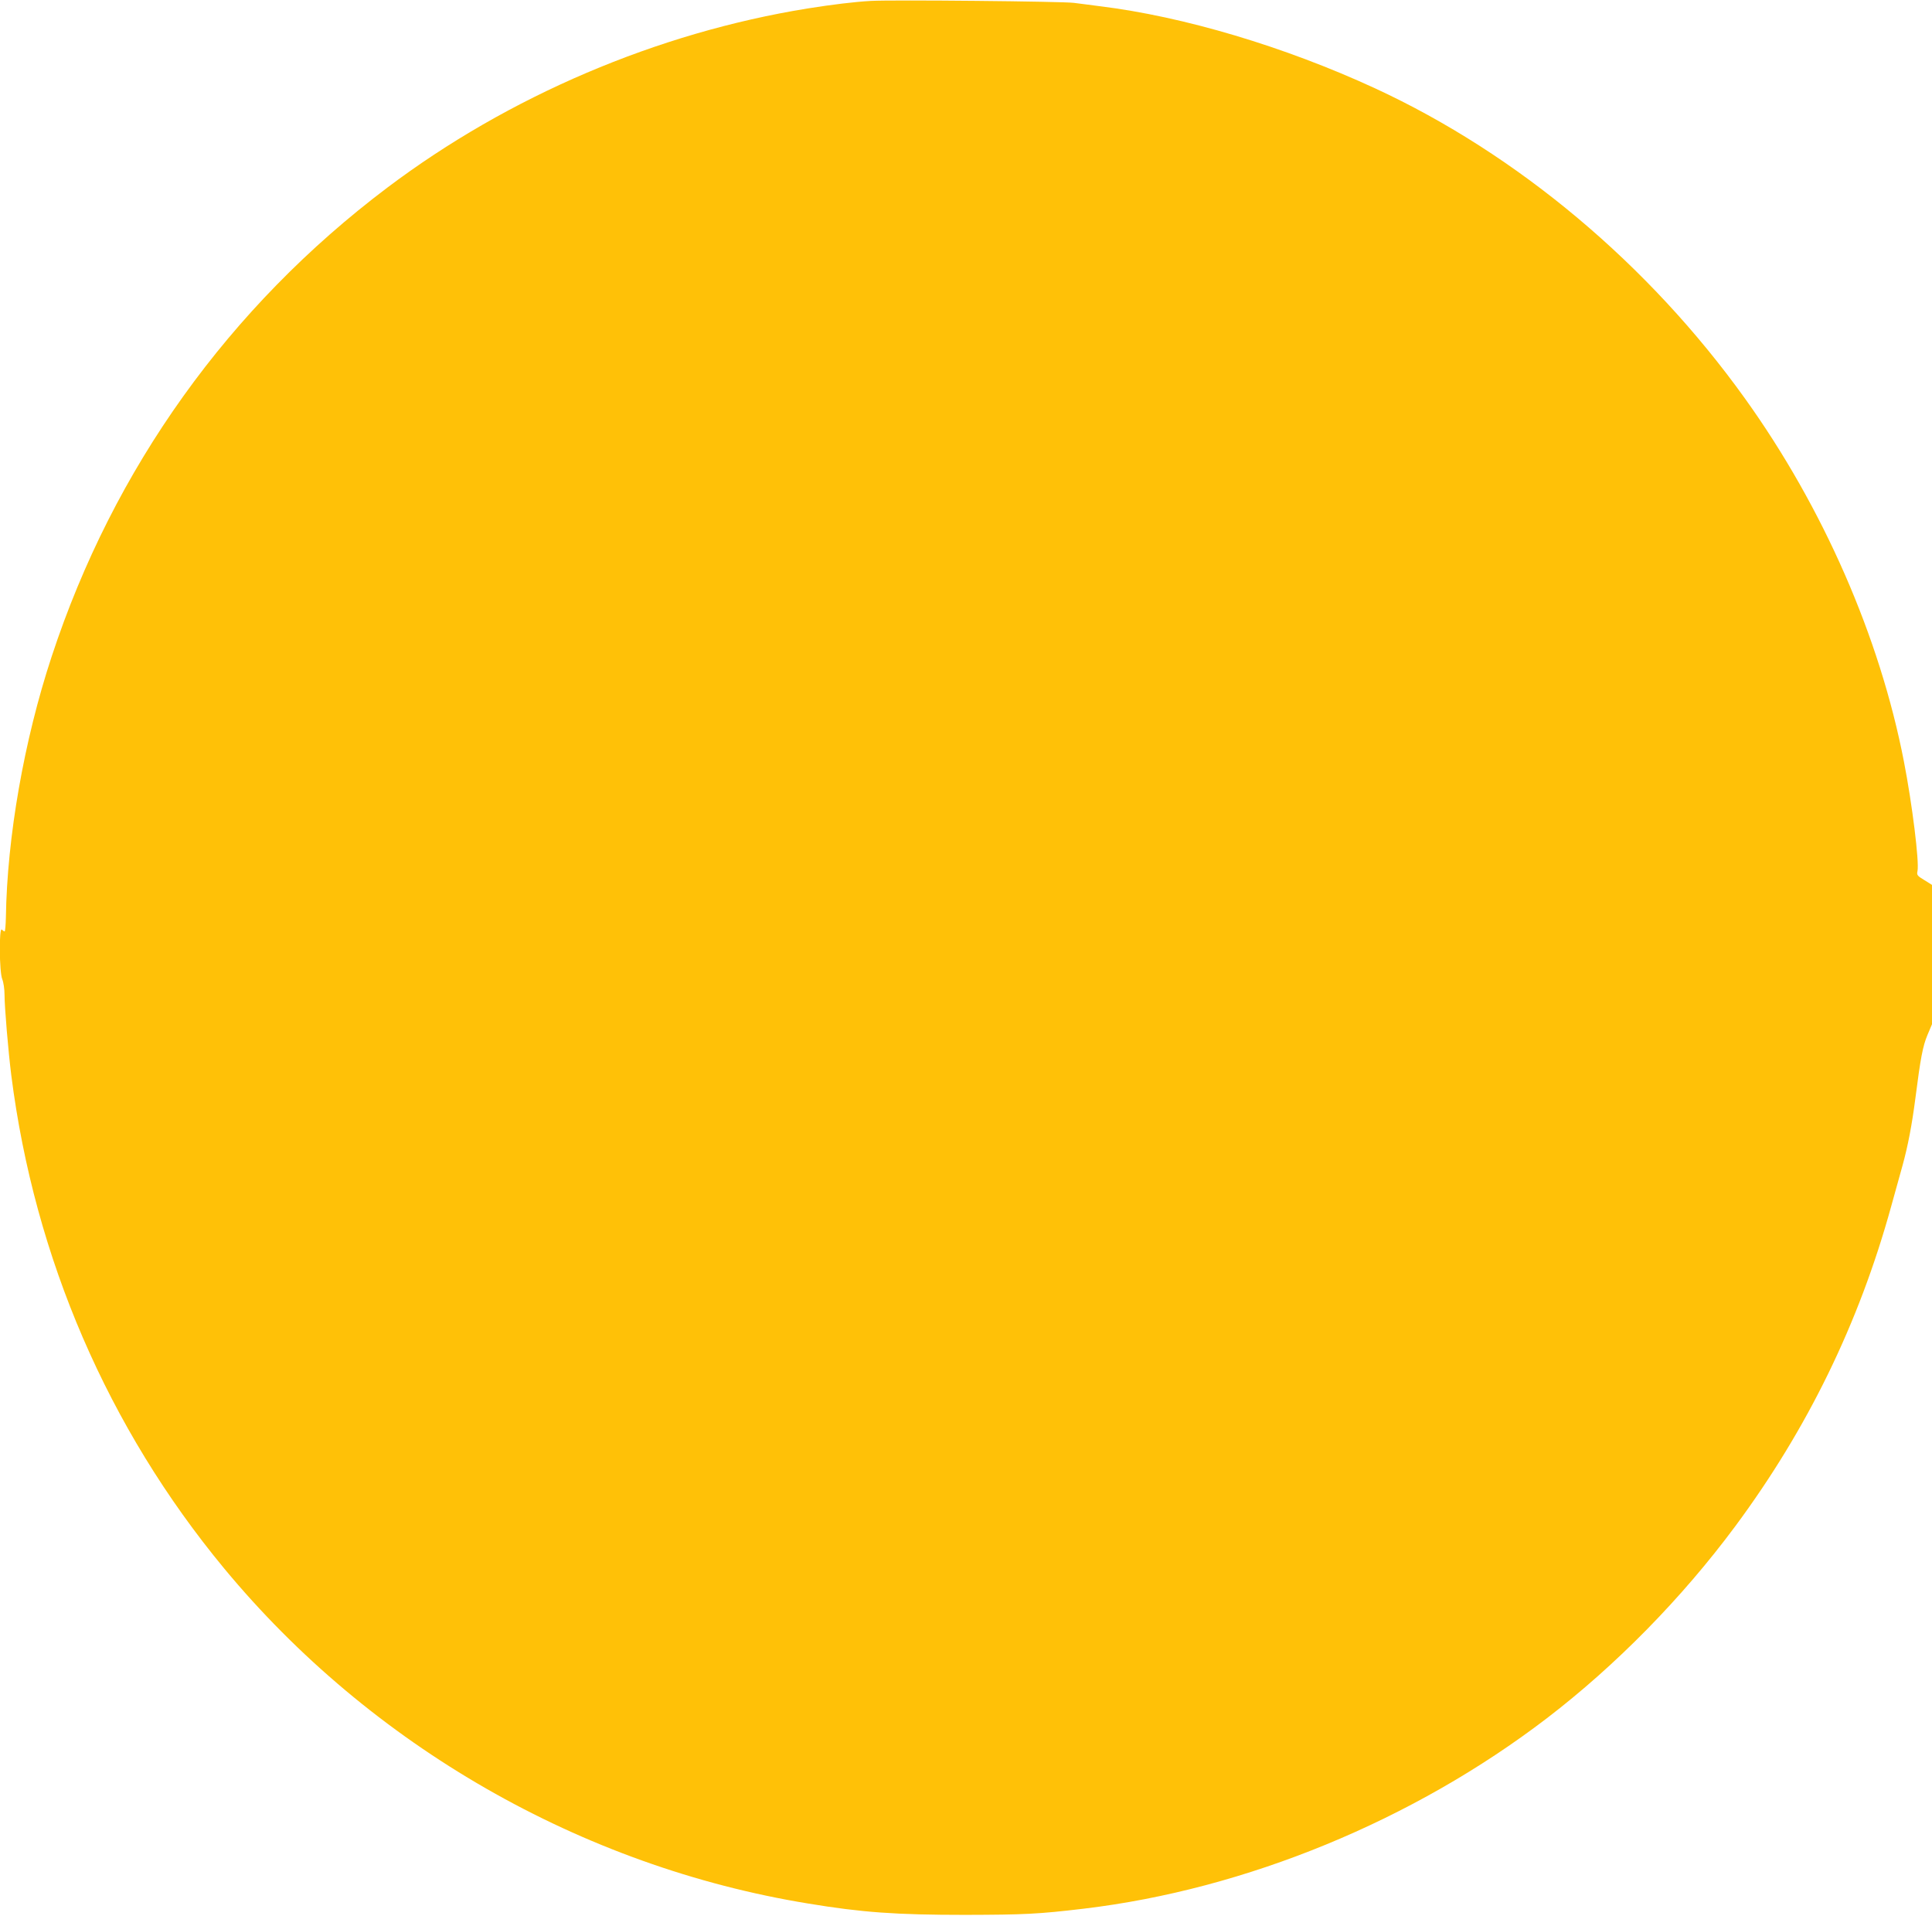
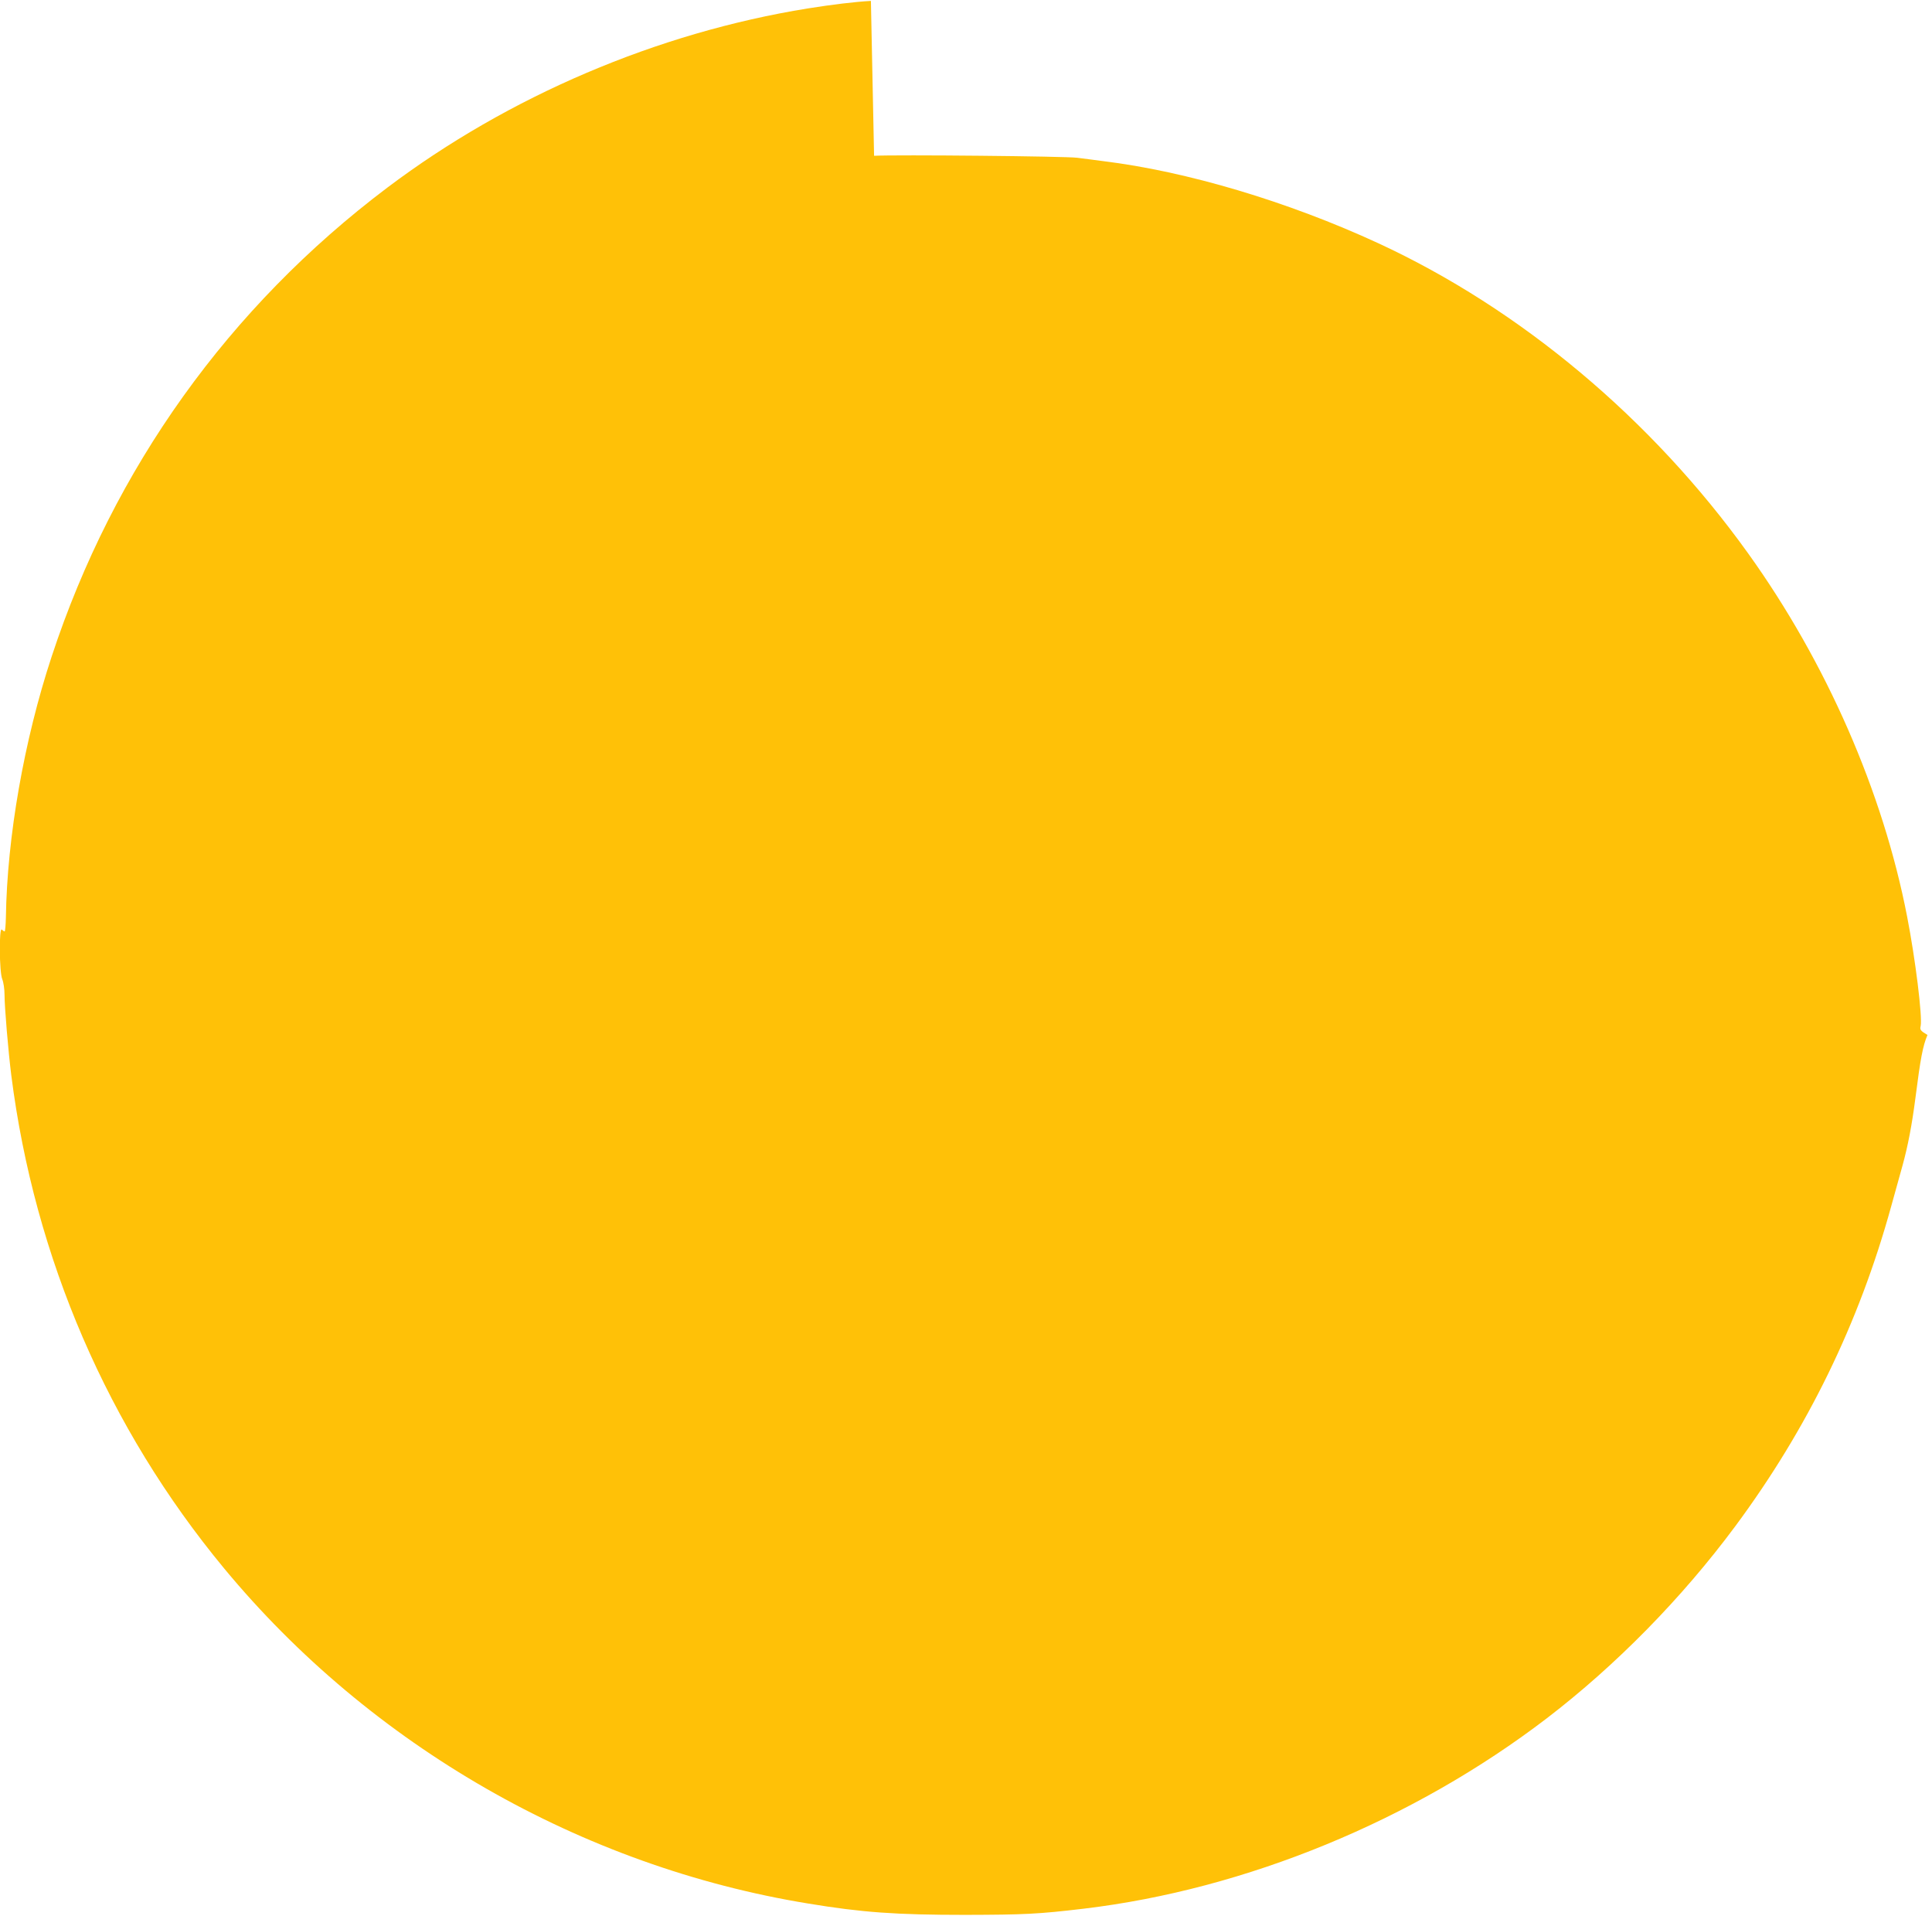
<svg xmlns="http://www.w3.org/2000/svg" version="1.0" width="1280pt" height="1269pt" viewBox="0 0 1280 1269" preserveAspectRatio="xMidYMid meet">
  <g transform="translate(0,1269) scale(0.1,-0.1)" fill="#ffc107" stroke="none">
-     <path d="M5770 12684 c-108 -6 -256 -24 -419 -50 -997 -161 -1981 -581 -2785 -1187 -1049 -791 -1813 -1857 -2224 -3107 -183 -555 -295 -1196 -303 -1727 -1 -51 -5 -93 -8 -93 -4 0 -12 5 -19 12 -19 19 -17 -282 3 -329 8 -19 15 -65 15 -102 0 -83 25 -378 45 -536 154 -1209 641 -2336 1410 -3265 972 -1174 2368 -1975 3870 -2220 356 -59 582 -75 1040 -75 392 1 482 5 785 41 1074 128 2183 584 3069 1262 458 351 895 796 1248 1272 478 645 819 1343 1033 2120 28 102 62 223 75 270 35 127 62 267 85 445 34 266 49 345 80 419 l30 71 0 461 0 462 -51 32 c-47 28 -51 34 -45 60 12 62 -35 443 -90 725 -160 826 -535 1683 -1053 2405 -638 890 -1508 1619 -2451 2055 -598 276 -1268 476 -1825 544 -49 7 -126 16 -170 22 -75 10 -1198 21 -1345 13z" />
+     <path d="M5770 12684 c-108 -6 -256 -24 -419 -50 -997 -161 -1981 -581 -2785 -1187 -1049 -791 -1813 -1857 -2224 -3107 -183 -555 -295 -1196 -303 -1727 -1 -51 -5 -93 -8 -93 -4 0 -12 5 -19 12 -19 19 -17 -282 3 -329 8 -19 15 -65 15 -102 0 -83 25 -378 45 -536 154 -1209 641 -2336 1410 -3265 972 -1174 2368 -1975 3870 -2220 356 -59 582 -75 1040 -75 392 1 482 5 785 41 1074 128 2183 584 3069 1262 458 351 895 796 1248 1272 478 645 819 1343 1033 2120 28 102 62 223 75 270 35 127 62 267 85 445 34 266 49 345 80 419 c-47 28 -51 34 -45 60 12 62 -35 443 -90 725 -160 826 -535 1683 -1053 2405 -638 890 -1508 1619 -2451 2055 -598 276 -1268 476 -1825 544 -49 7 -126 16 -170 22 -75 10 -1198 21 -1345 13z" />
  </g>
</svg>